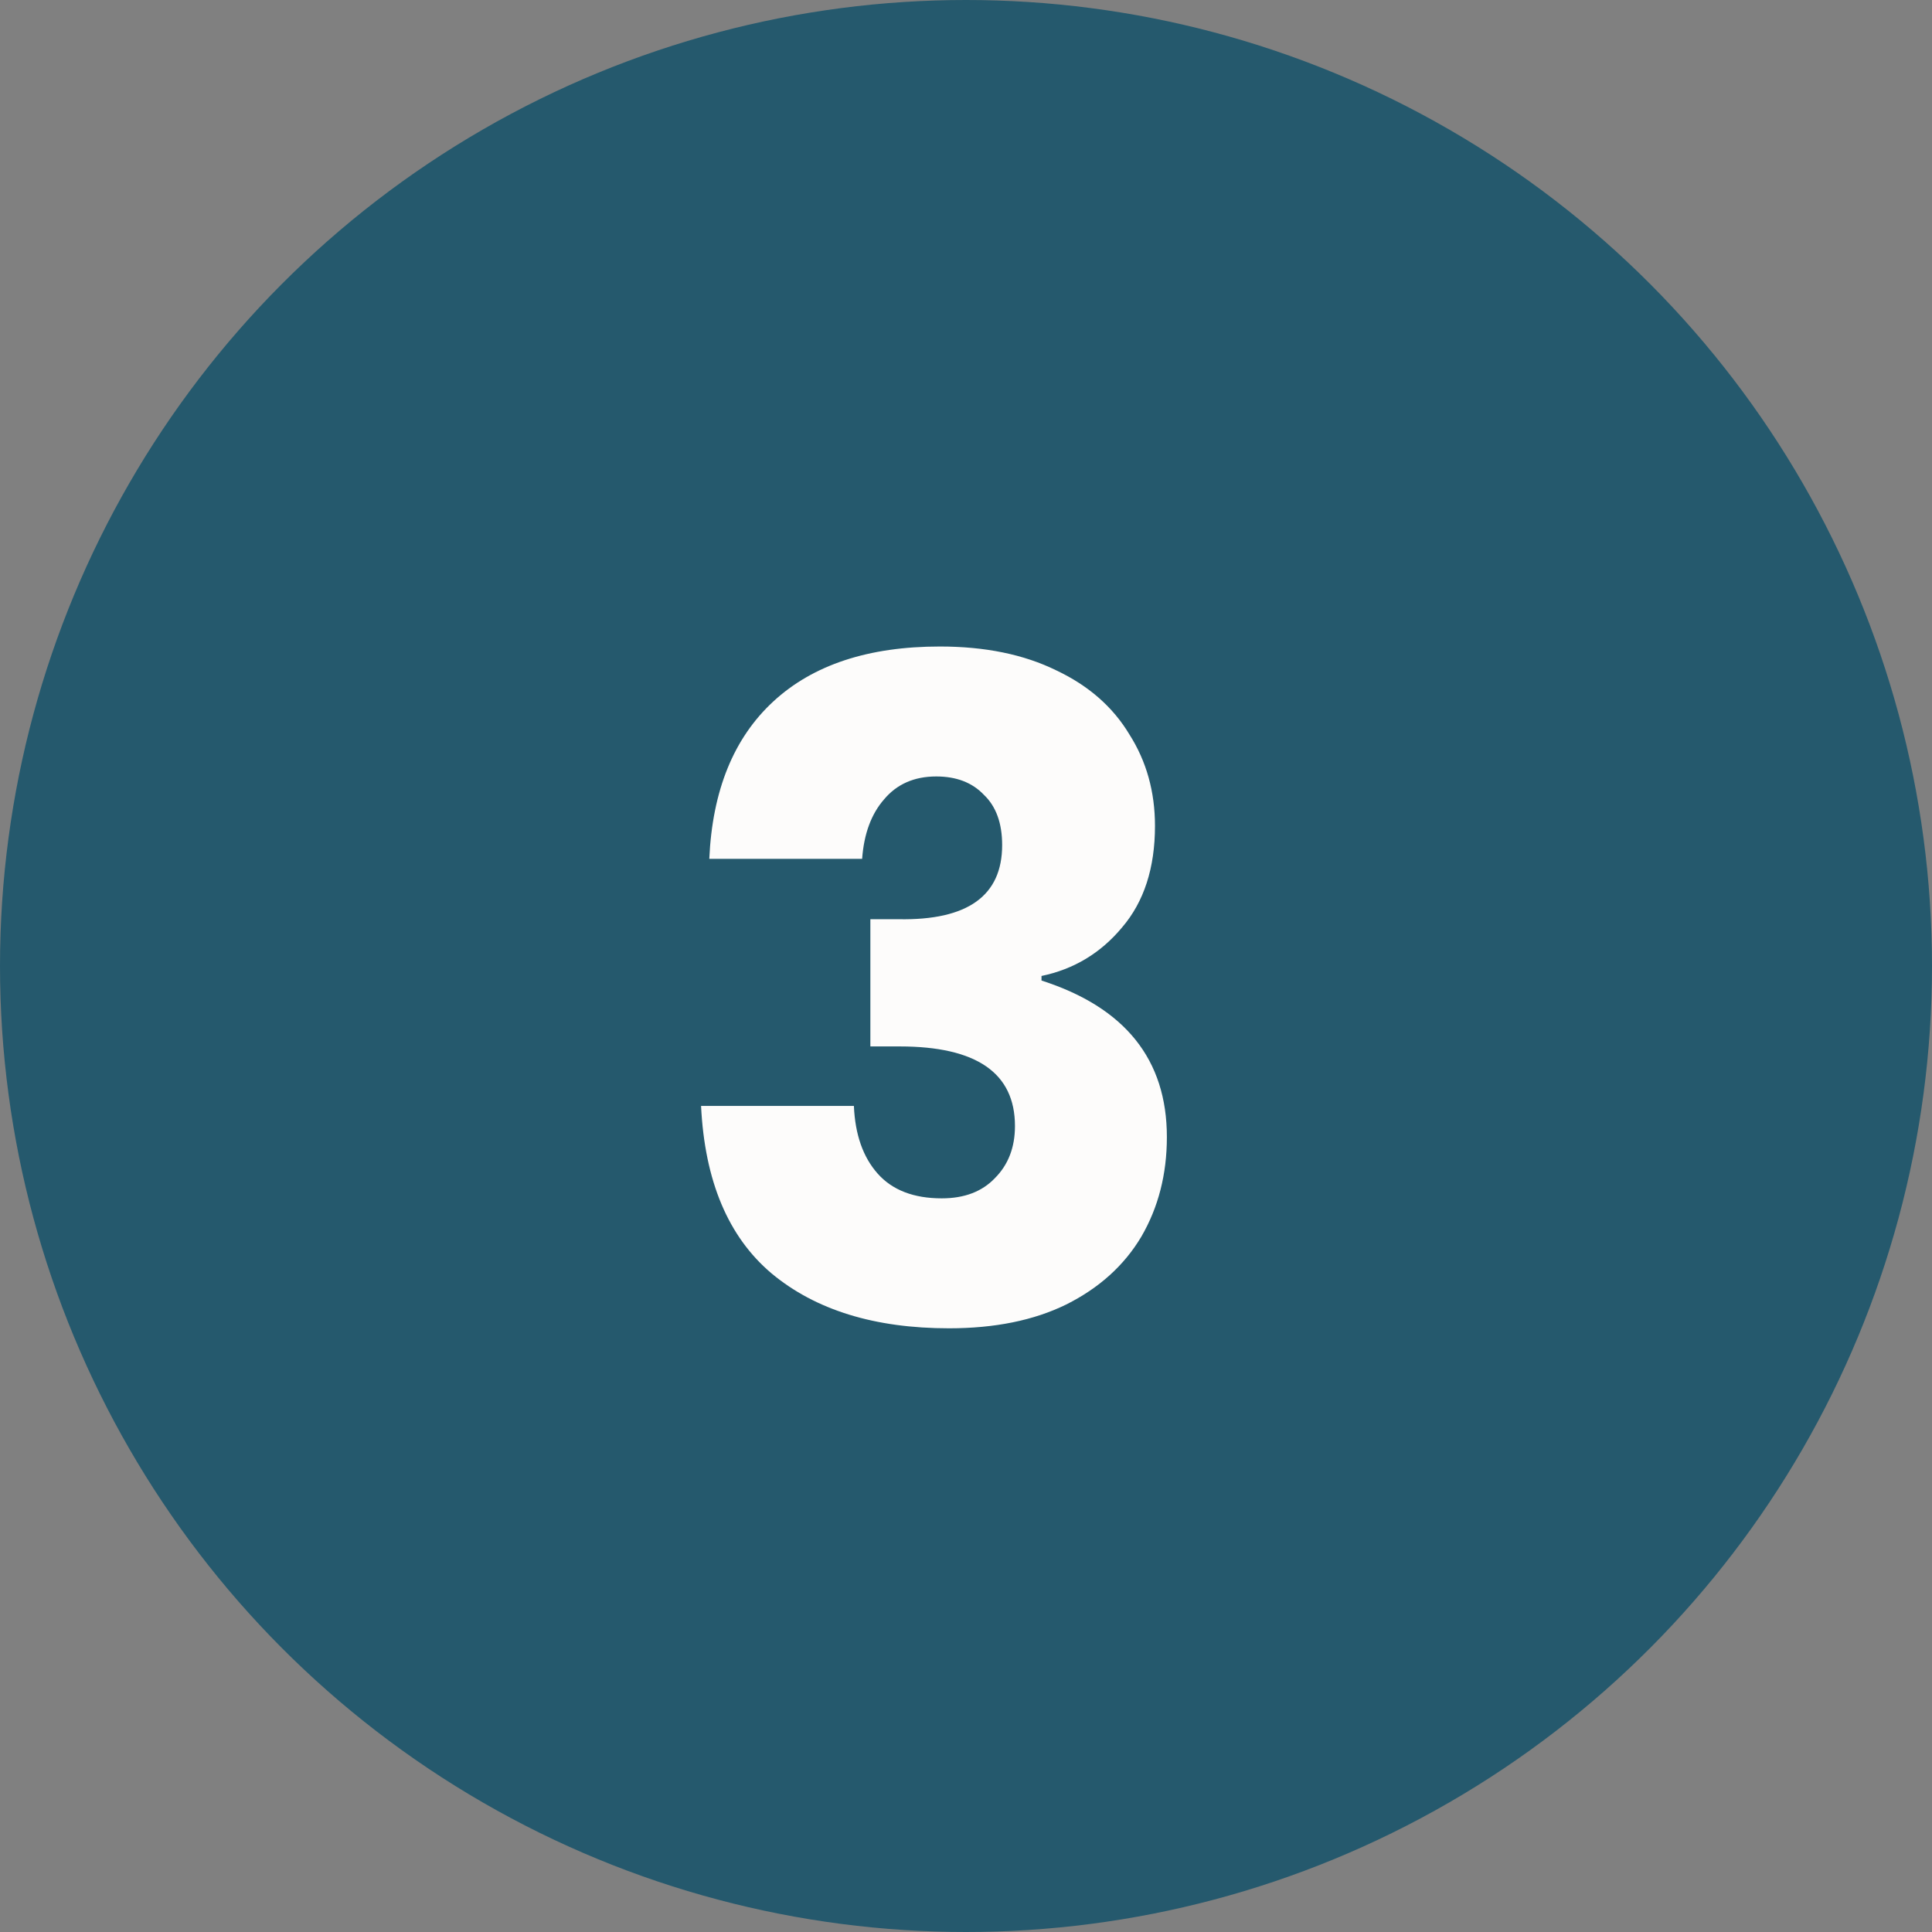
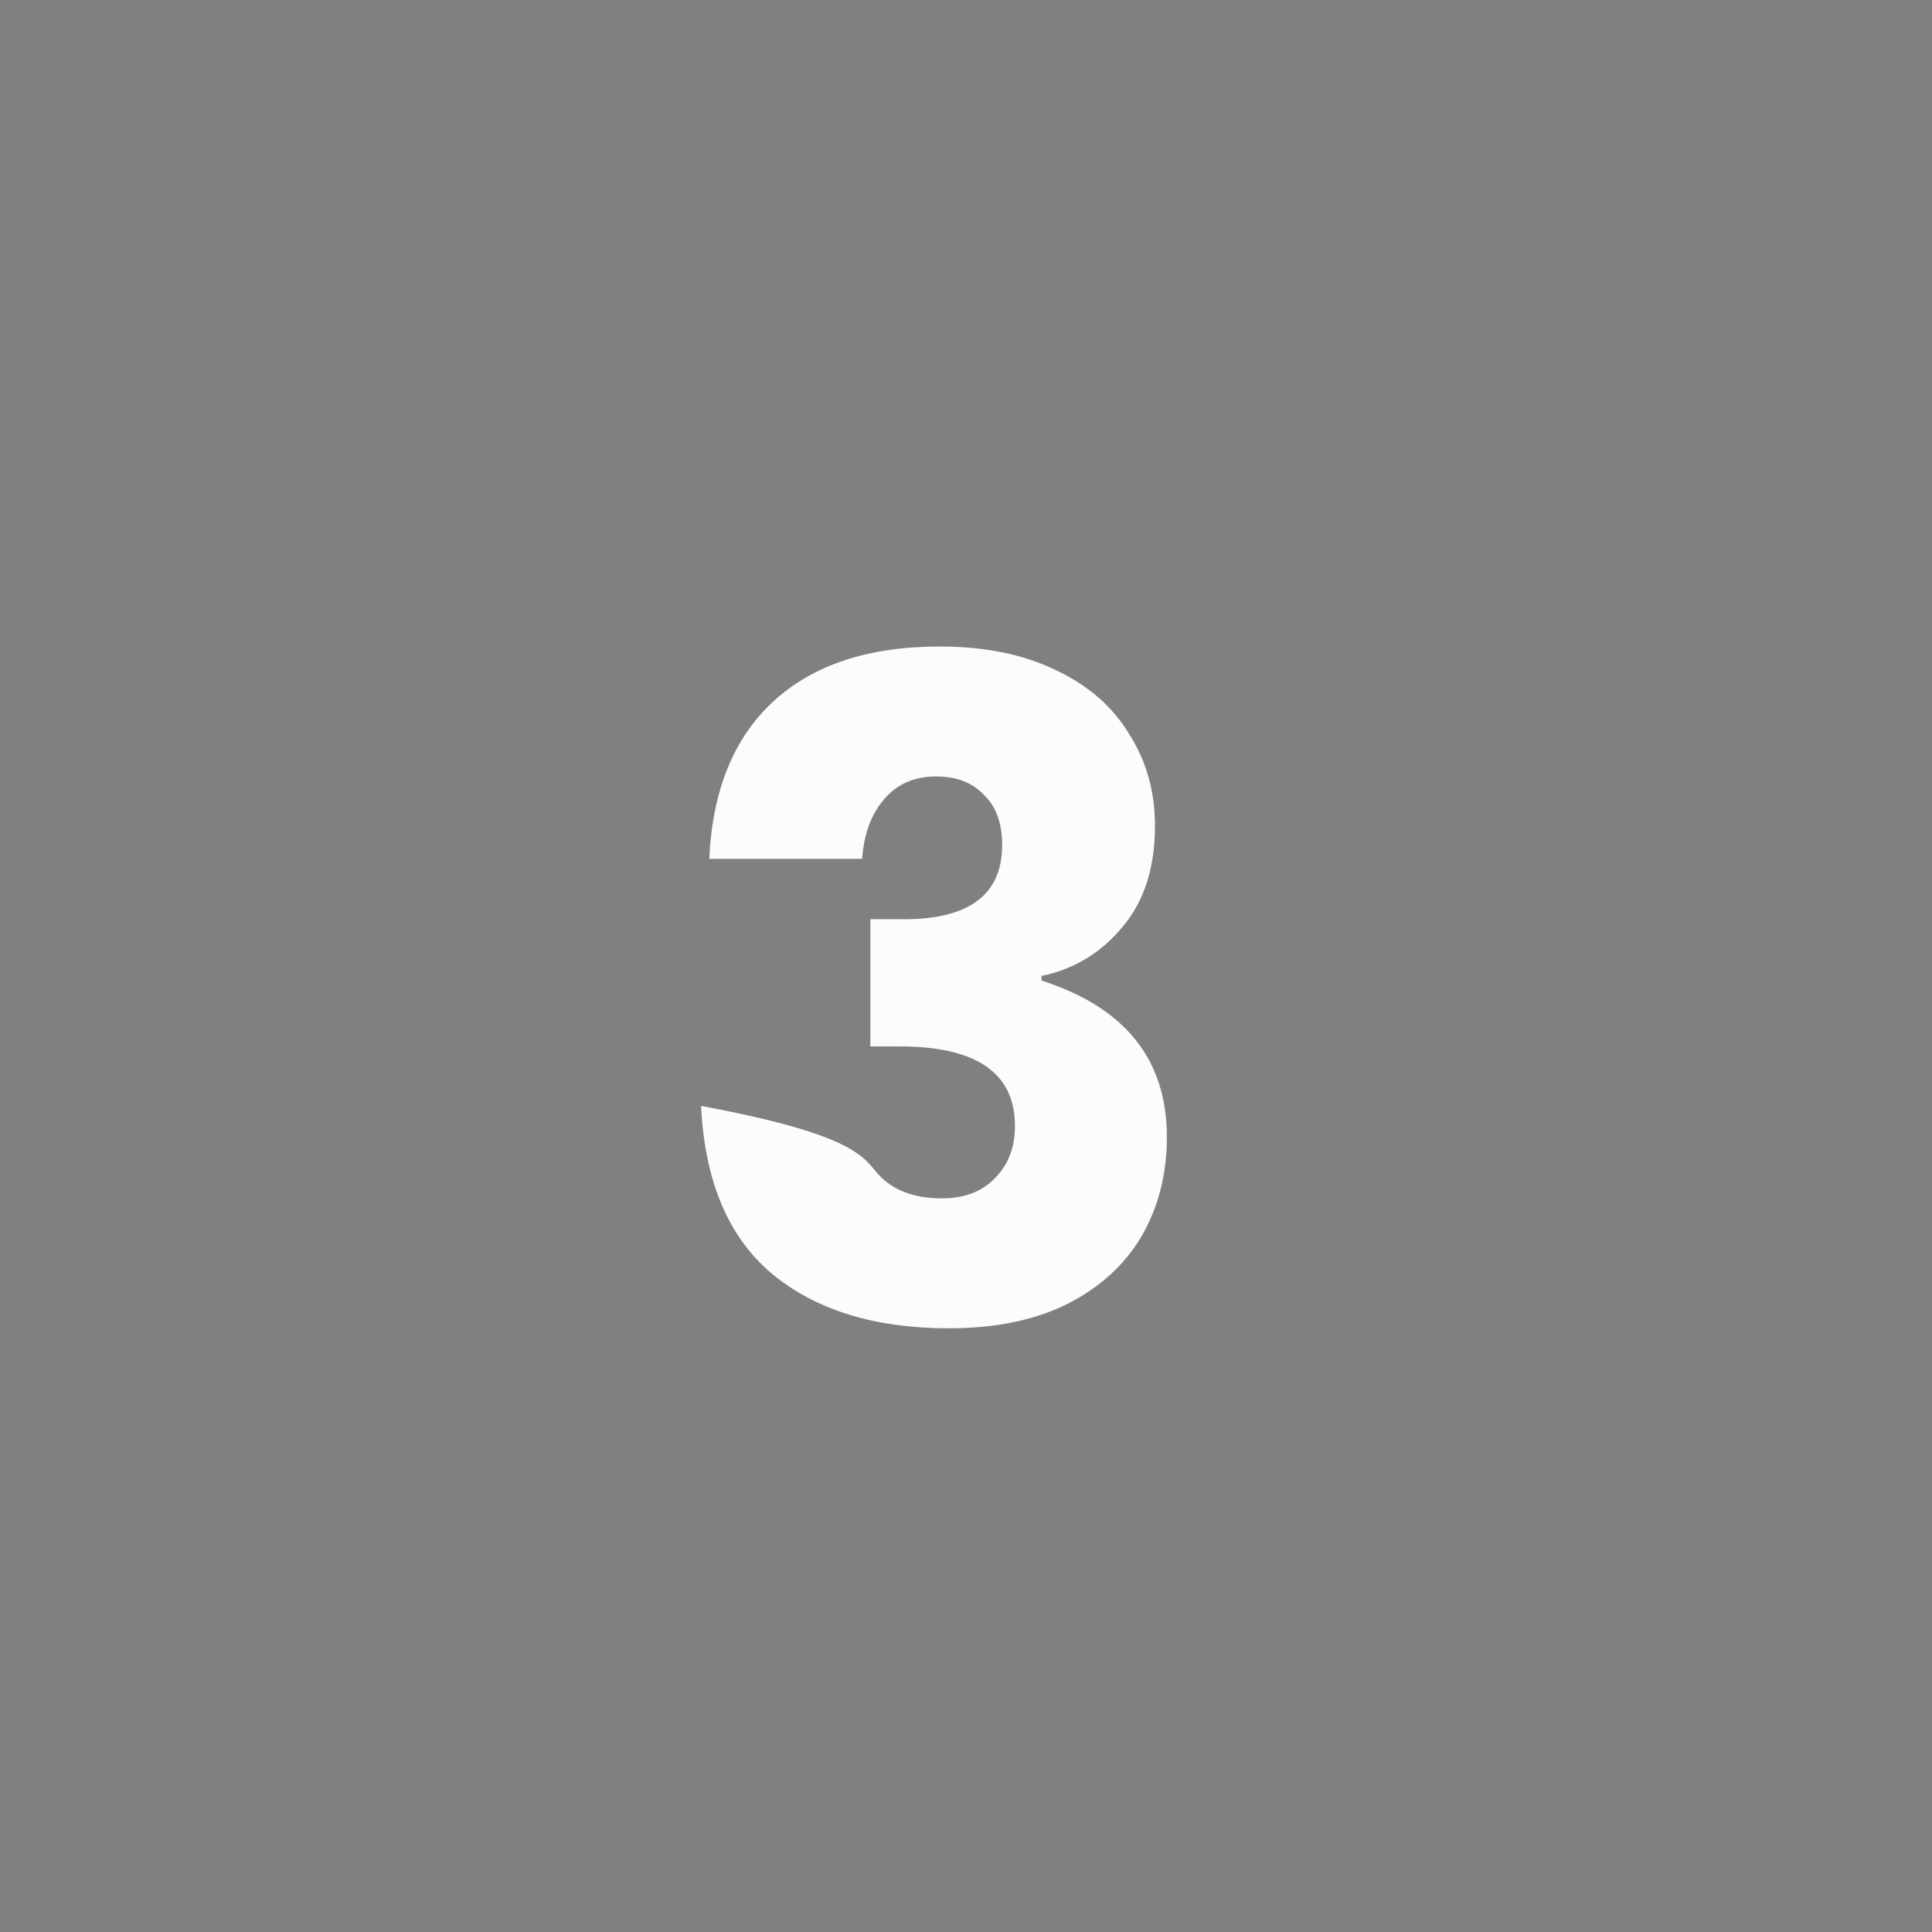
<svg xmlns="http://www.w3.org/2000/svg" width="38" height="38" viewBox="0 0 38 38" fill="none">
  <rect x="0" y="0" width="38" height="38" fill="#808080" stroke="none" />
-   <circle cx="19" cy="19" r="19" fill="#25596D" />
-   <path d="M18.487 12.716C19.375 12.716 20.137 12.872 20.773 13.184C21.409 13.484 21.889 13.904 22.213 14.444C22.549 14.972 22.717 15.572 22.717 16.244C22.717 17.072 22.501 17.738 22.069 18.242C21.649 18.746 21.121 19.064 20.485 19.196V19.286C22.129 19.814 22.951 20.84 22.951 22.364C22.951 23.096 22.783 23.75 22.447 24.326C22.111 24.89 21.619 25.334 20.971 25.658C20.335 25.97 19.567 26.126 18.667 26.126C17.203 26.126 16.039 25.766 15.175 25.046C14.323 24.326 13.861 23.228 13.789 21.752H16.795C16.819 22.316 16.975 22.76 17.263 23.084C17.551 23.408 17.971 23.57 18.523 23.57C18.967 23.57 19.315 23.438 19.567 23.174C19.831 22.91 19.963 22.568 19.963 22.148C19.963 21.104 19.207 20.582 17.695 20.582H17.119V18.08H17.677C19.033 18.104 19.711 17.618 19.711 16.622C19.711 16.19 19.591 15.86 19.351 15.632C19.123 15.392 18.811 15.272 18.415 15.272C17.983 15.272 17.641 15.422 17.389 15.722C17.137 16.01 16.993 16.4 16.957 16.892H13.951C14.011 15.548 14.431 14.516 15.211 13.796C15.991 13.076 17.083 12.716 18.487 12.716Z" fill="#FDFCFB" />
+   <path d="M18.487 12.716C19.375 12.716 20.137 12.872 20.773 13.184C21.409 13.484 21.889 13.904 22.213 14.444C22.549 14.972 22.717 15.572 22.717 16.244C22.717 17.072 22.501 17.738 22.069 18.242C21.649 18.746 21.121 19.064 20.485 19.196V19.286C22.129 19.814 22.951 20.84 22.951 22.364C22.951 23.096 22.783 23.75 22.447 24.326C22.111 24.89 21.619 25.334 20.971 25.658C20.335 25.97 19.567 26.126 18.667 26.126C17.203 26.126 16.039 25.766 15.175 25.046C14.323 24.326 13.861 23.228 13.789 21.752C16.819 22.316 16.975 22.76 17.263 23.084C17.551 23.408 17.971 23.57 18.523 23.57C18.967 23.57 19.315 23.438 19.567 23.174C19.831 22.91 19.963 22.568 19.963 22.148C19.963 21.104 19.207 20.582 17.695 20.582H17.119V18.08H17.677C19.033 18.104 19.711 17.618 19.711 16.622C19.711 16.19 19.591 15.86 19.351 15.632C19.123 15.392 18.811 15.272 18.415 15.272C17.983 15.272 17.641 15.422 17.389 15.722C17.137 16.01 16.993 16.4 16.957 16.892H13.951C14.011 15.548 14.431 14.516 15.211 13.796C15.991 13.076 17.083 12.716 18.487 12.716Z" fill="#FDFCFB" />
</svg>